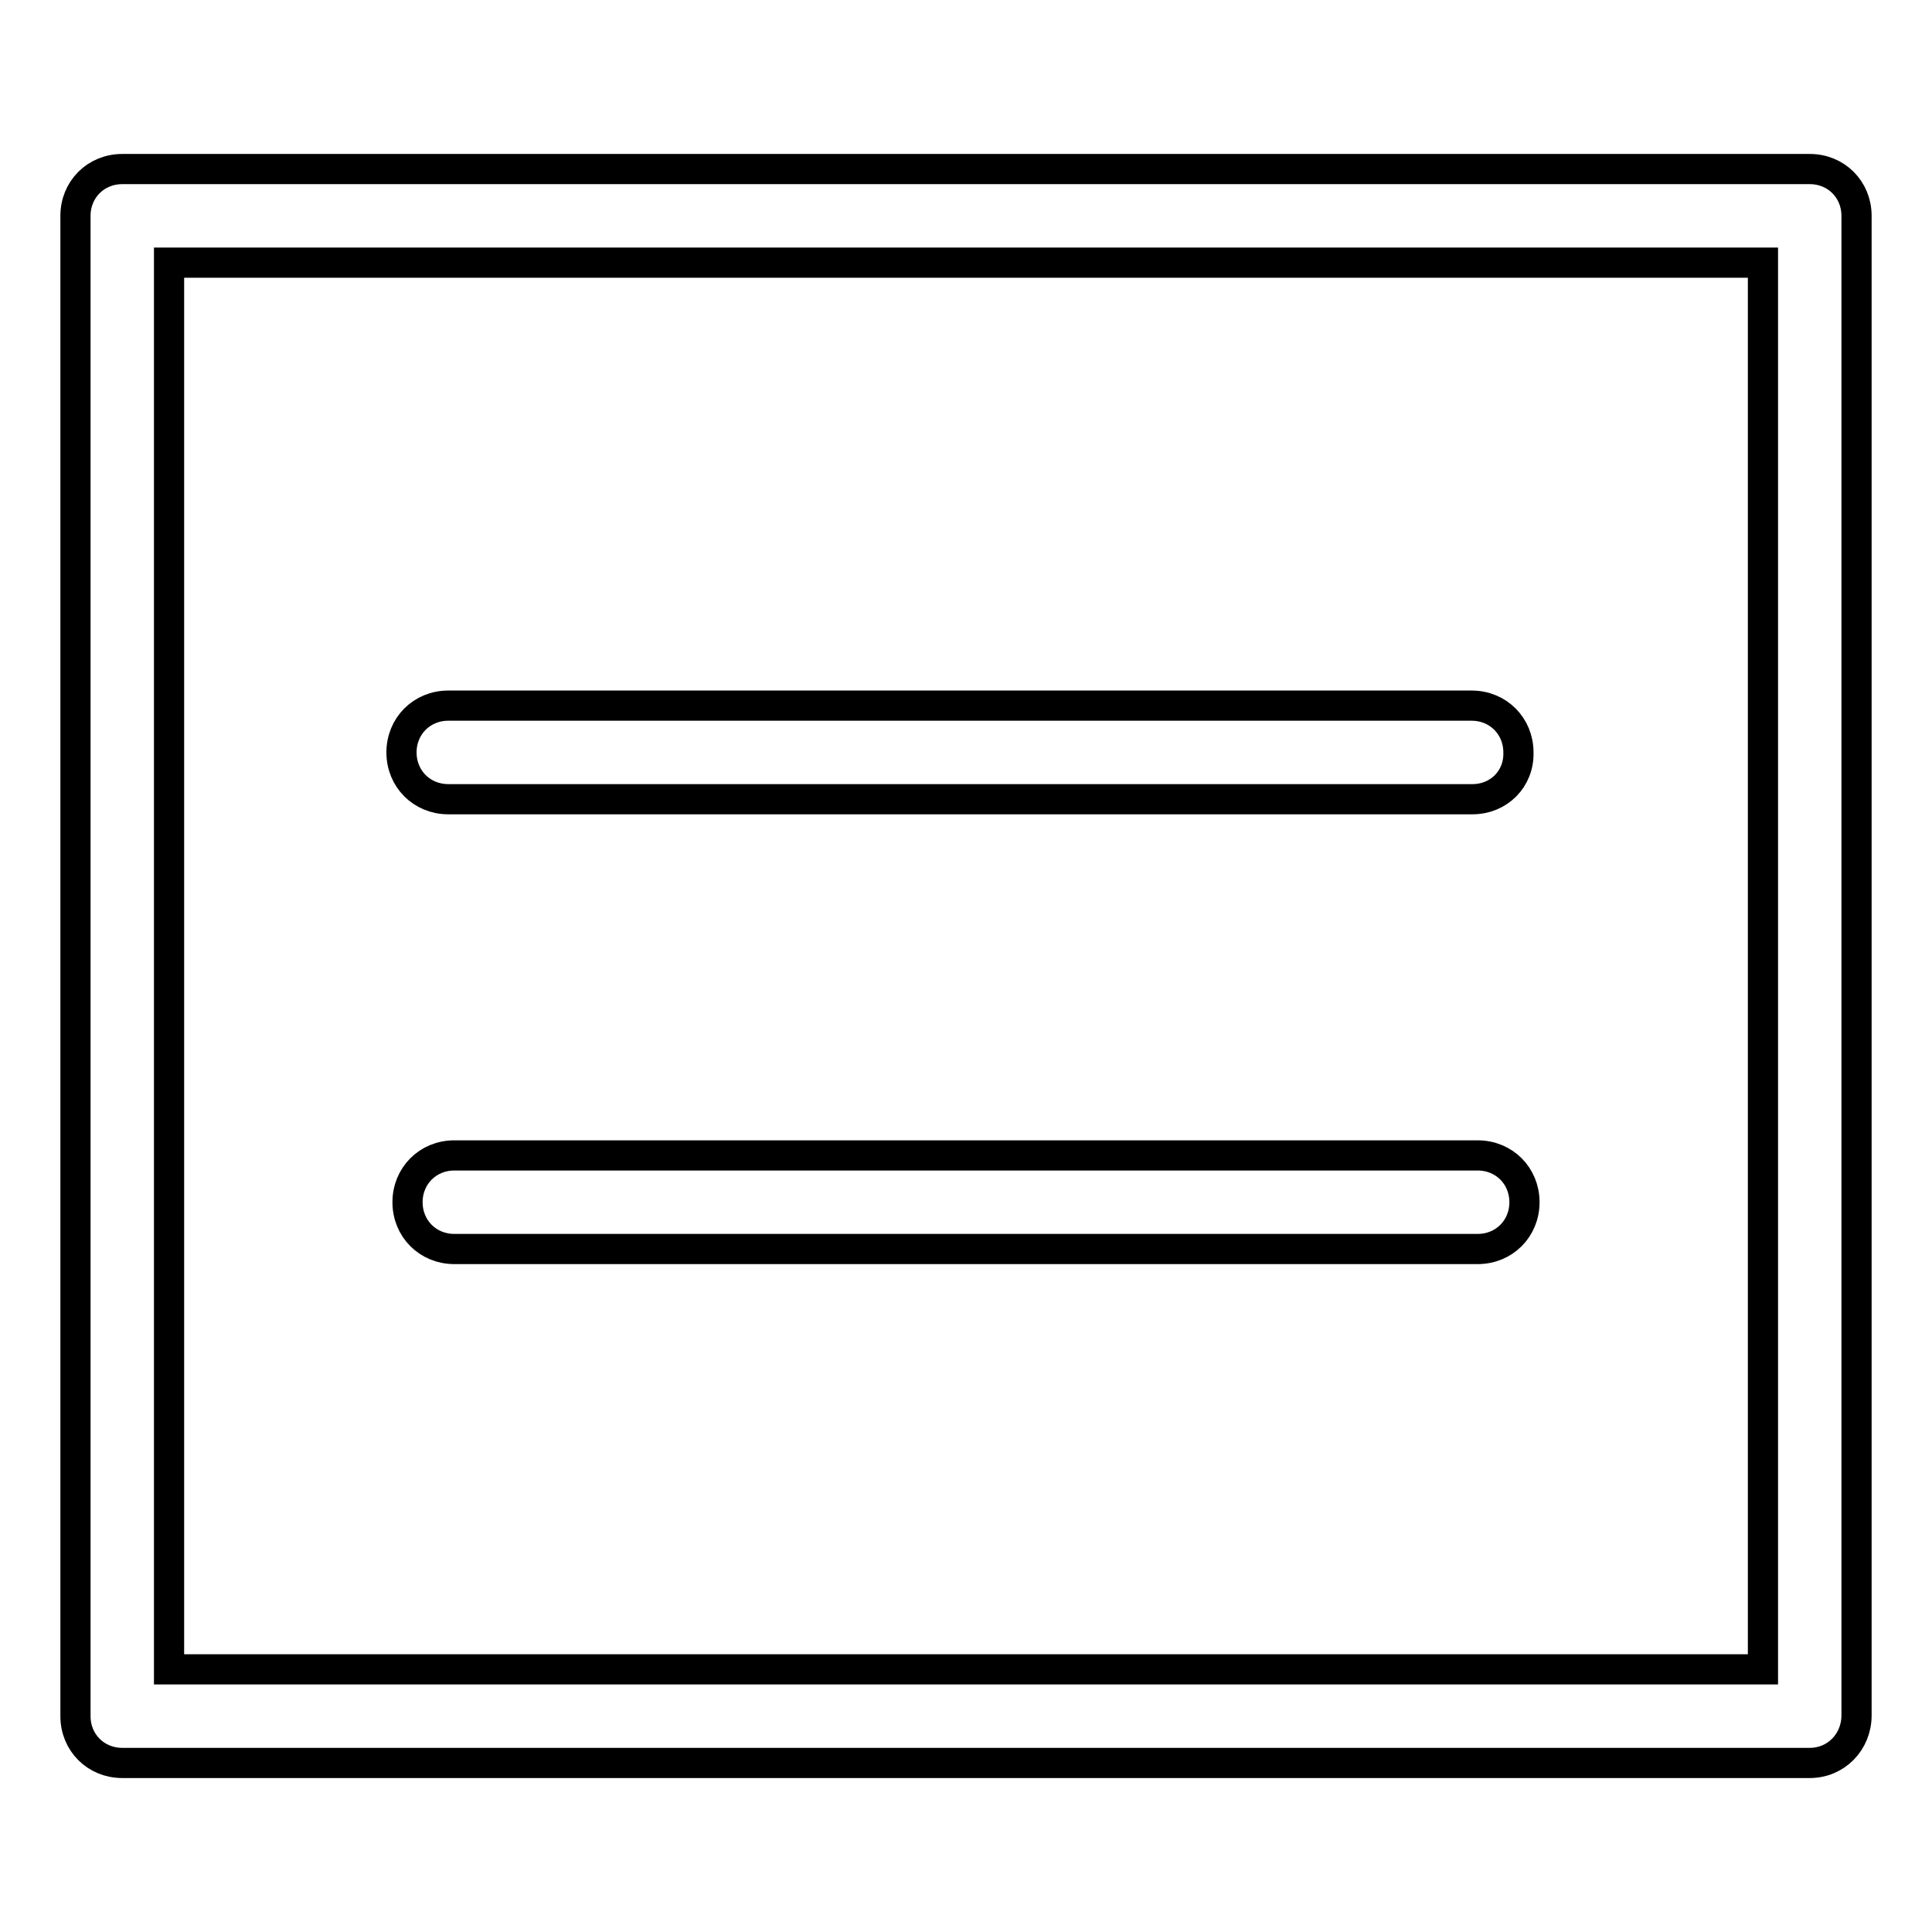
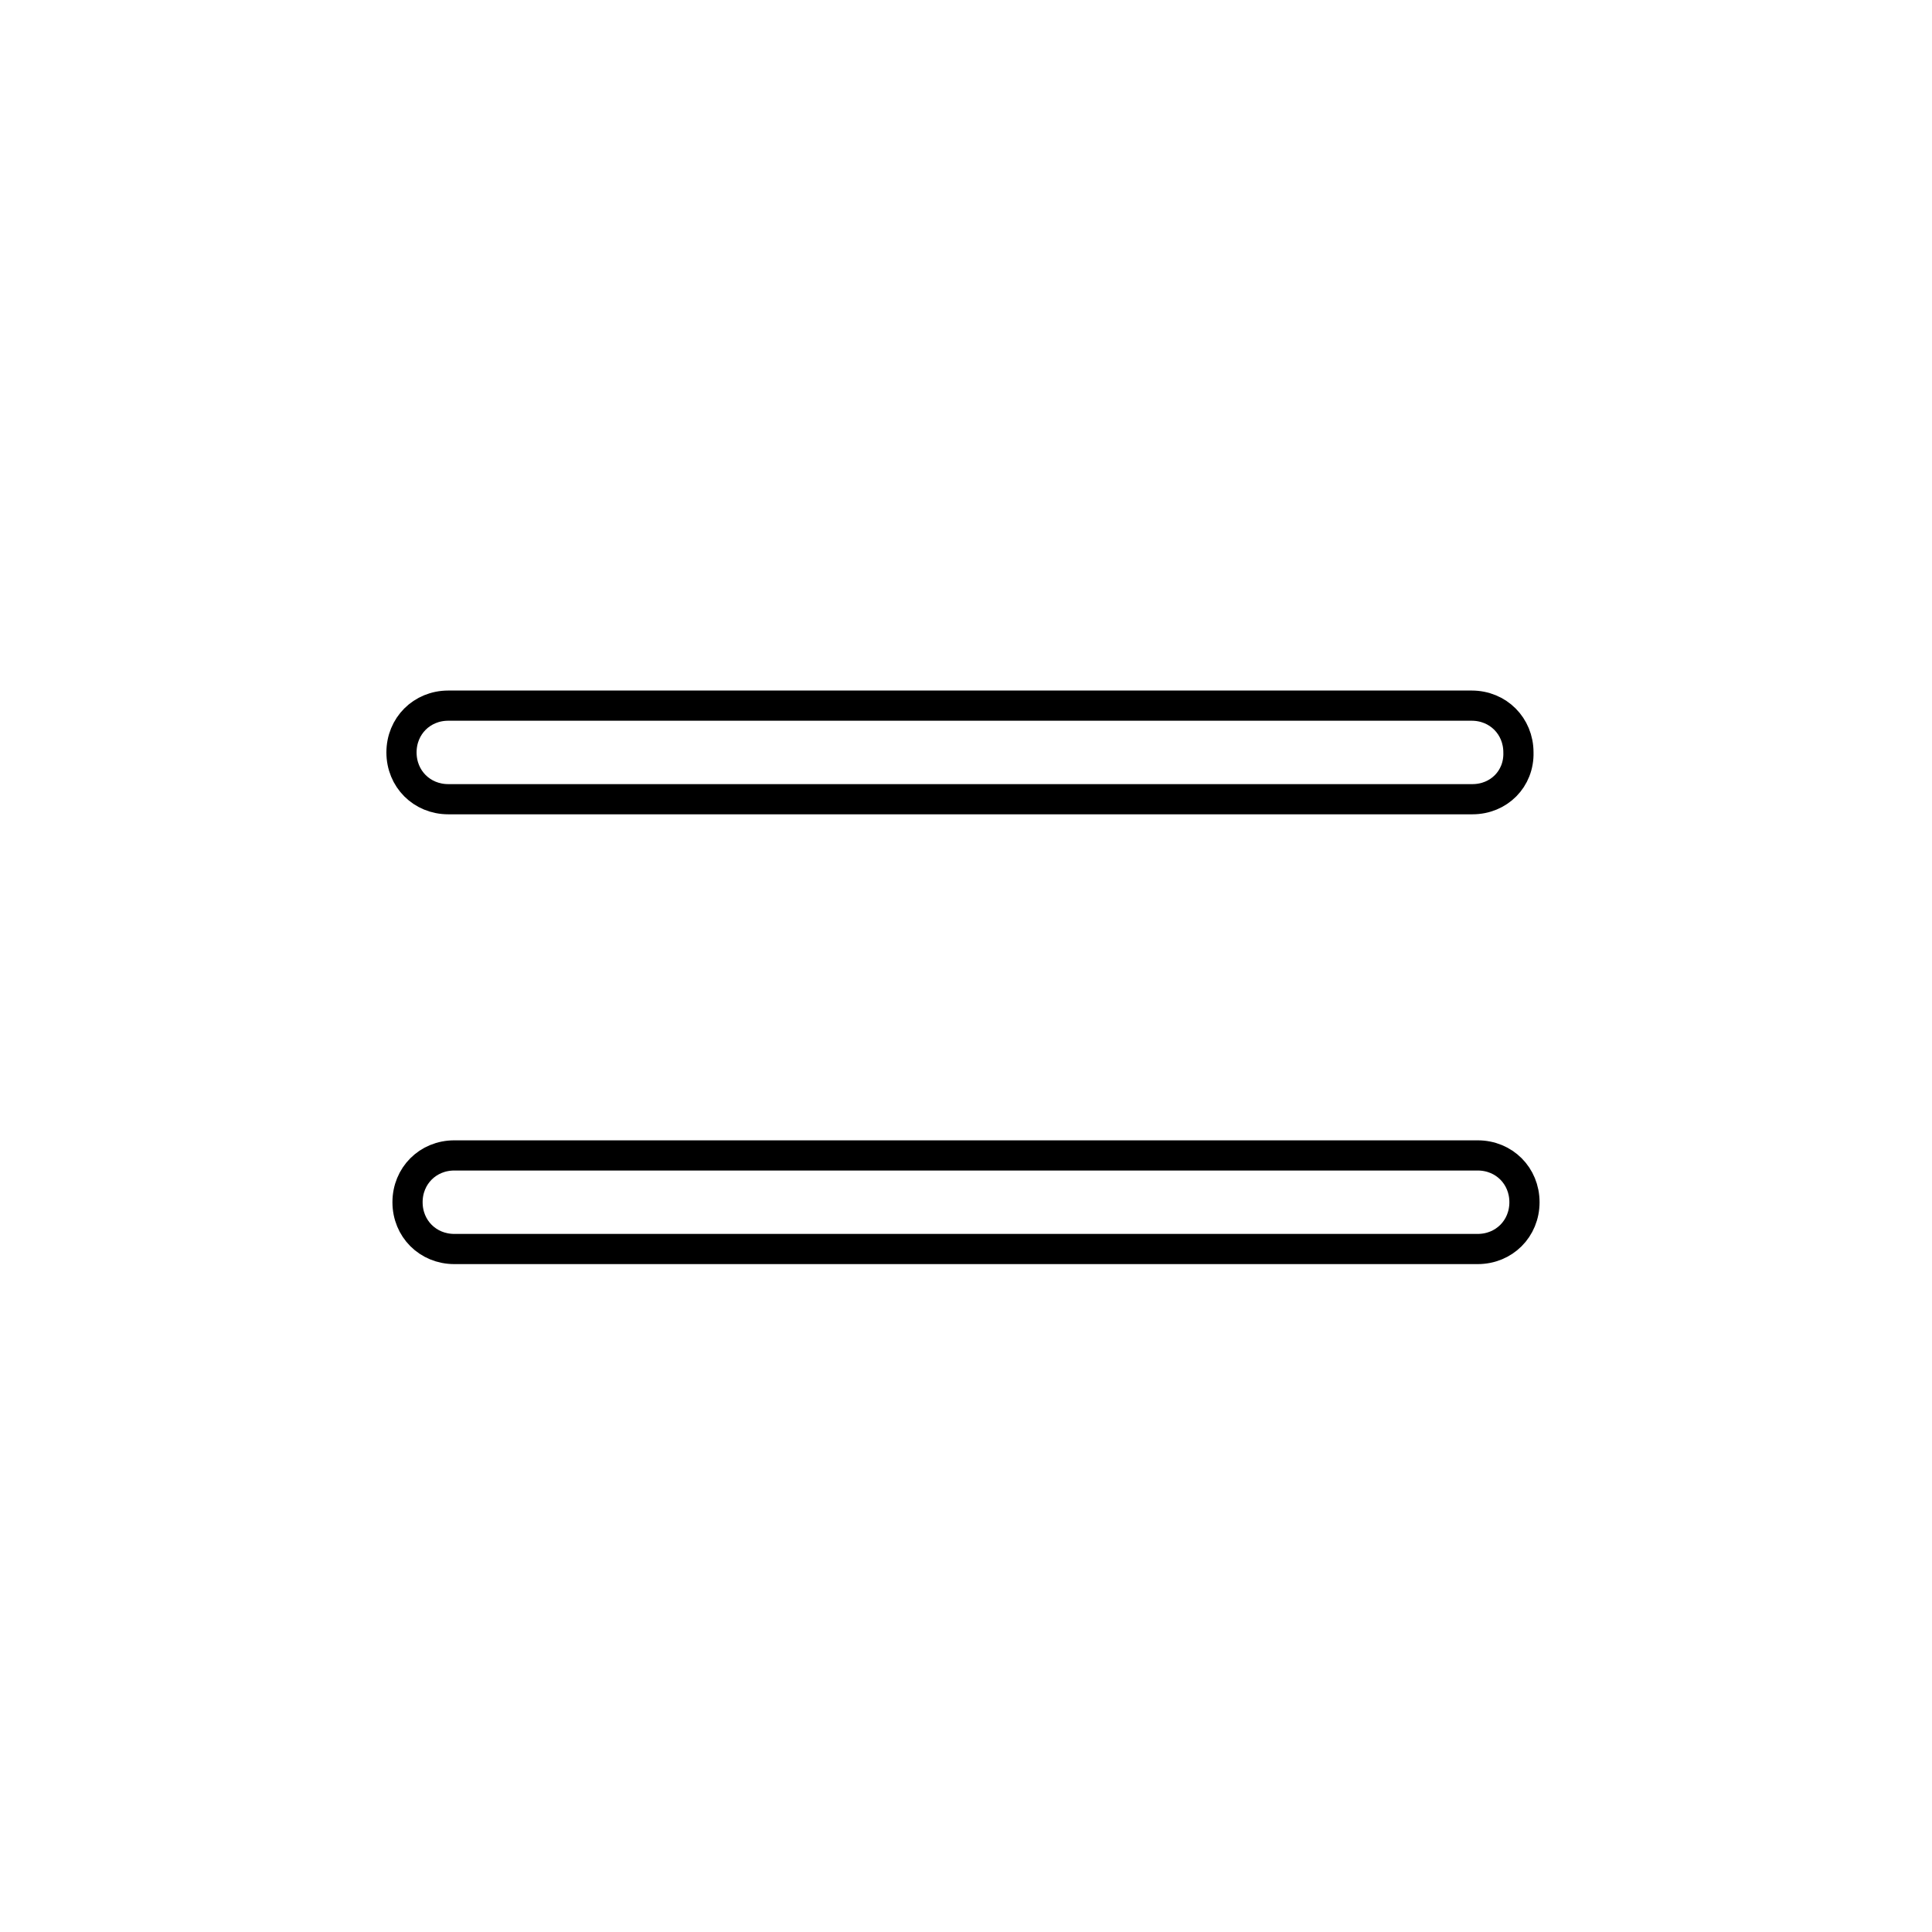
<svg xmlns="http://www.w3.org/2000/svg" version="1.1" x="0px" y="0px" viewBox="0 0 256 256" enable-background="new 0 0 256 256" xml:space="preserve">
  <g>
-     <path stroke-width="4" fill-opacity="0" stroke="#000000" d="M239.8,233.6H16.2c-3.5,0-6.2-2.7-6.2-6.2V28.6c0-3.5,2.7-6.2,6.2-6.2h223.6c3.5,0,6.2,2.7,6.2,6.2v198.7 C246,230.8,243.3,233.6,239.8,233.6z M22.4,221.2h211.2V34.8H22.4V221.2z" />
    <path stroke-width="4" fill-opacity="0" stroke="#000000" d="M195.1,105.9H59.4c-3.5,0-6.2-2.7-6.2-6.2c0-3.5,2.7-6.2,6.2-6.2h135.6c3.5,0,6.2,2.7,6.2,6.2 C201.3,103.2,198.6,105.9,195.1,105.9z M195.8,165.5H60.2c-3.5,0-6.2-2.7-6.2-6.2c0-3.5,2.7-6.2,6.2-6.2h135.6 c3.5,0,6.2,2.7,6.2,6.2C202,162.8,199.3,165.5,195.8,165.5z" />
  </g>
</svg>